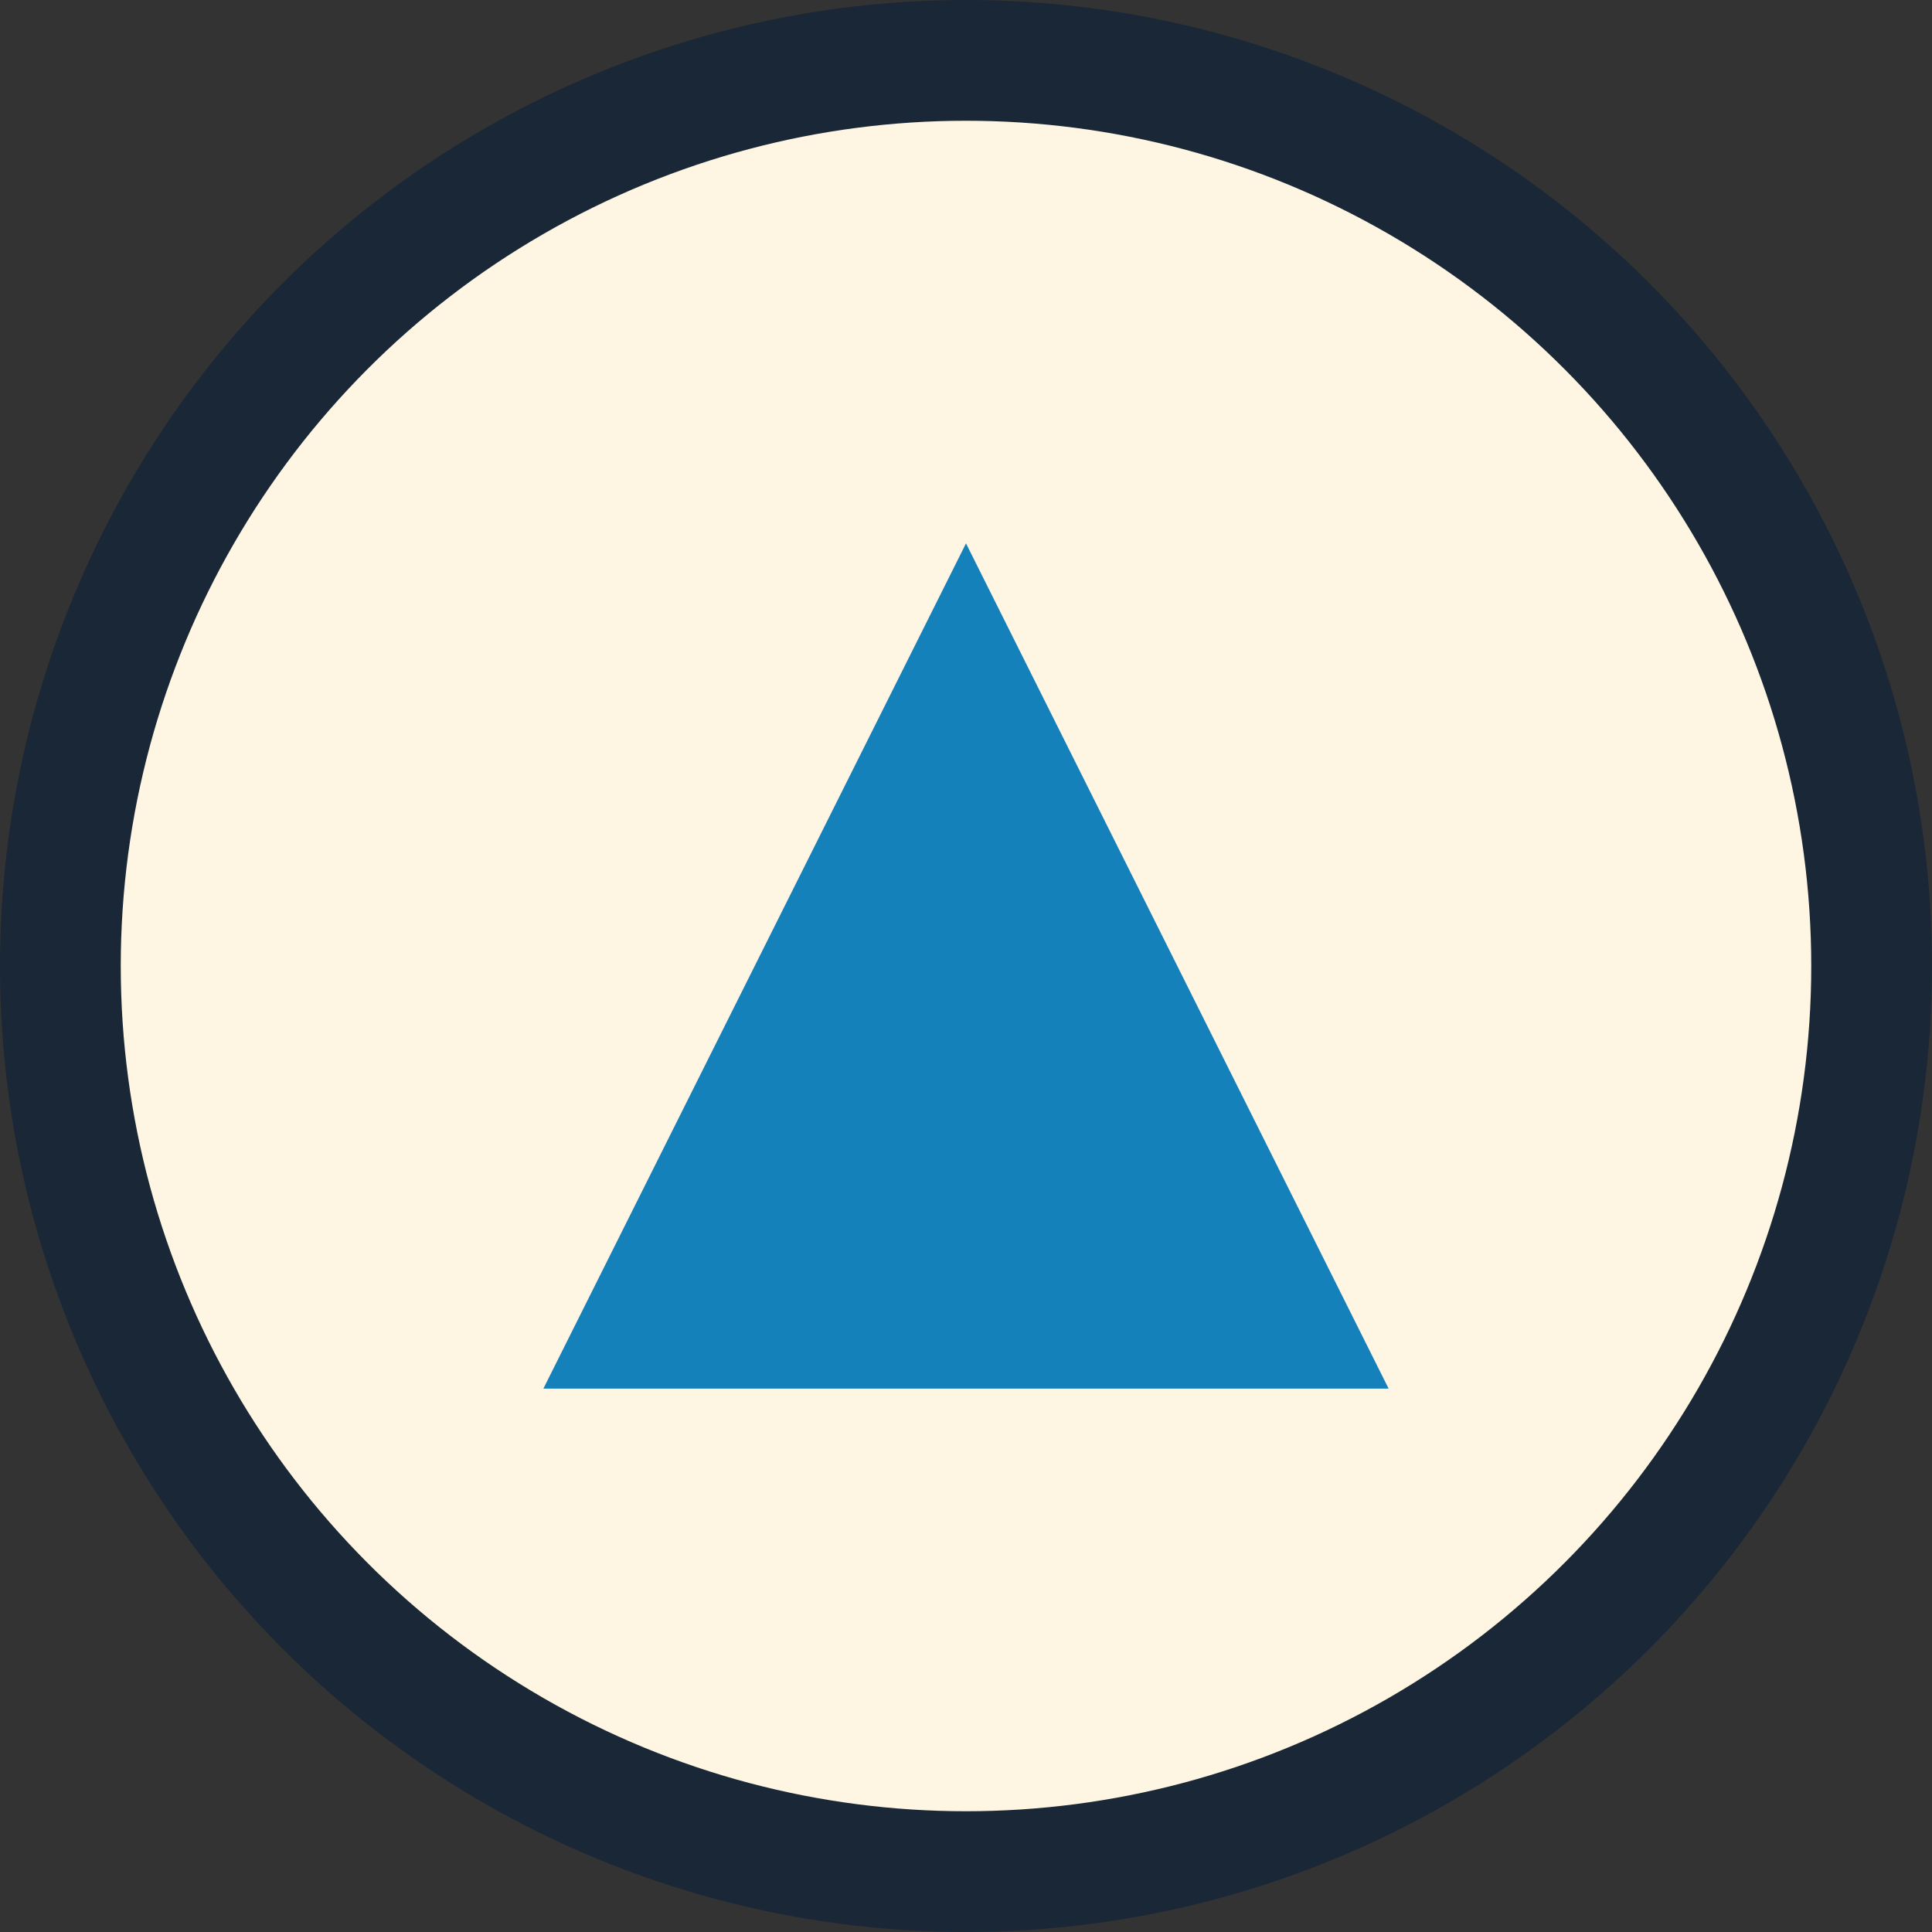
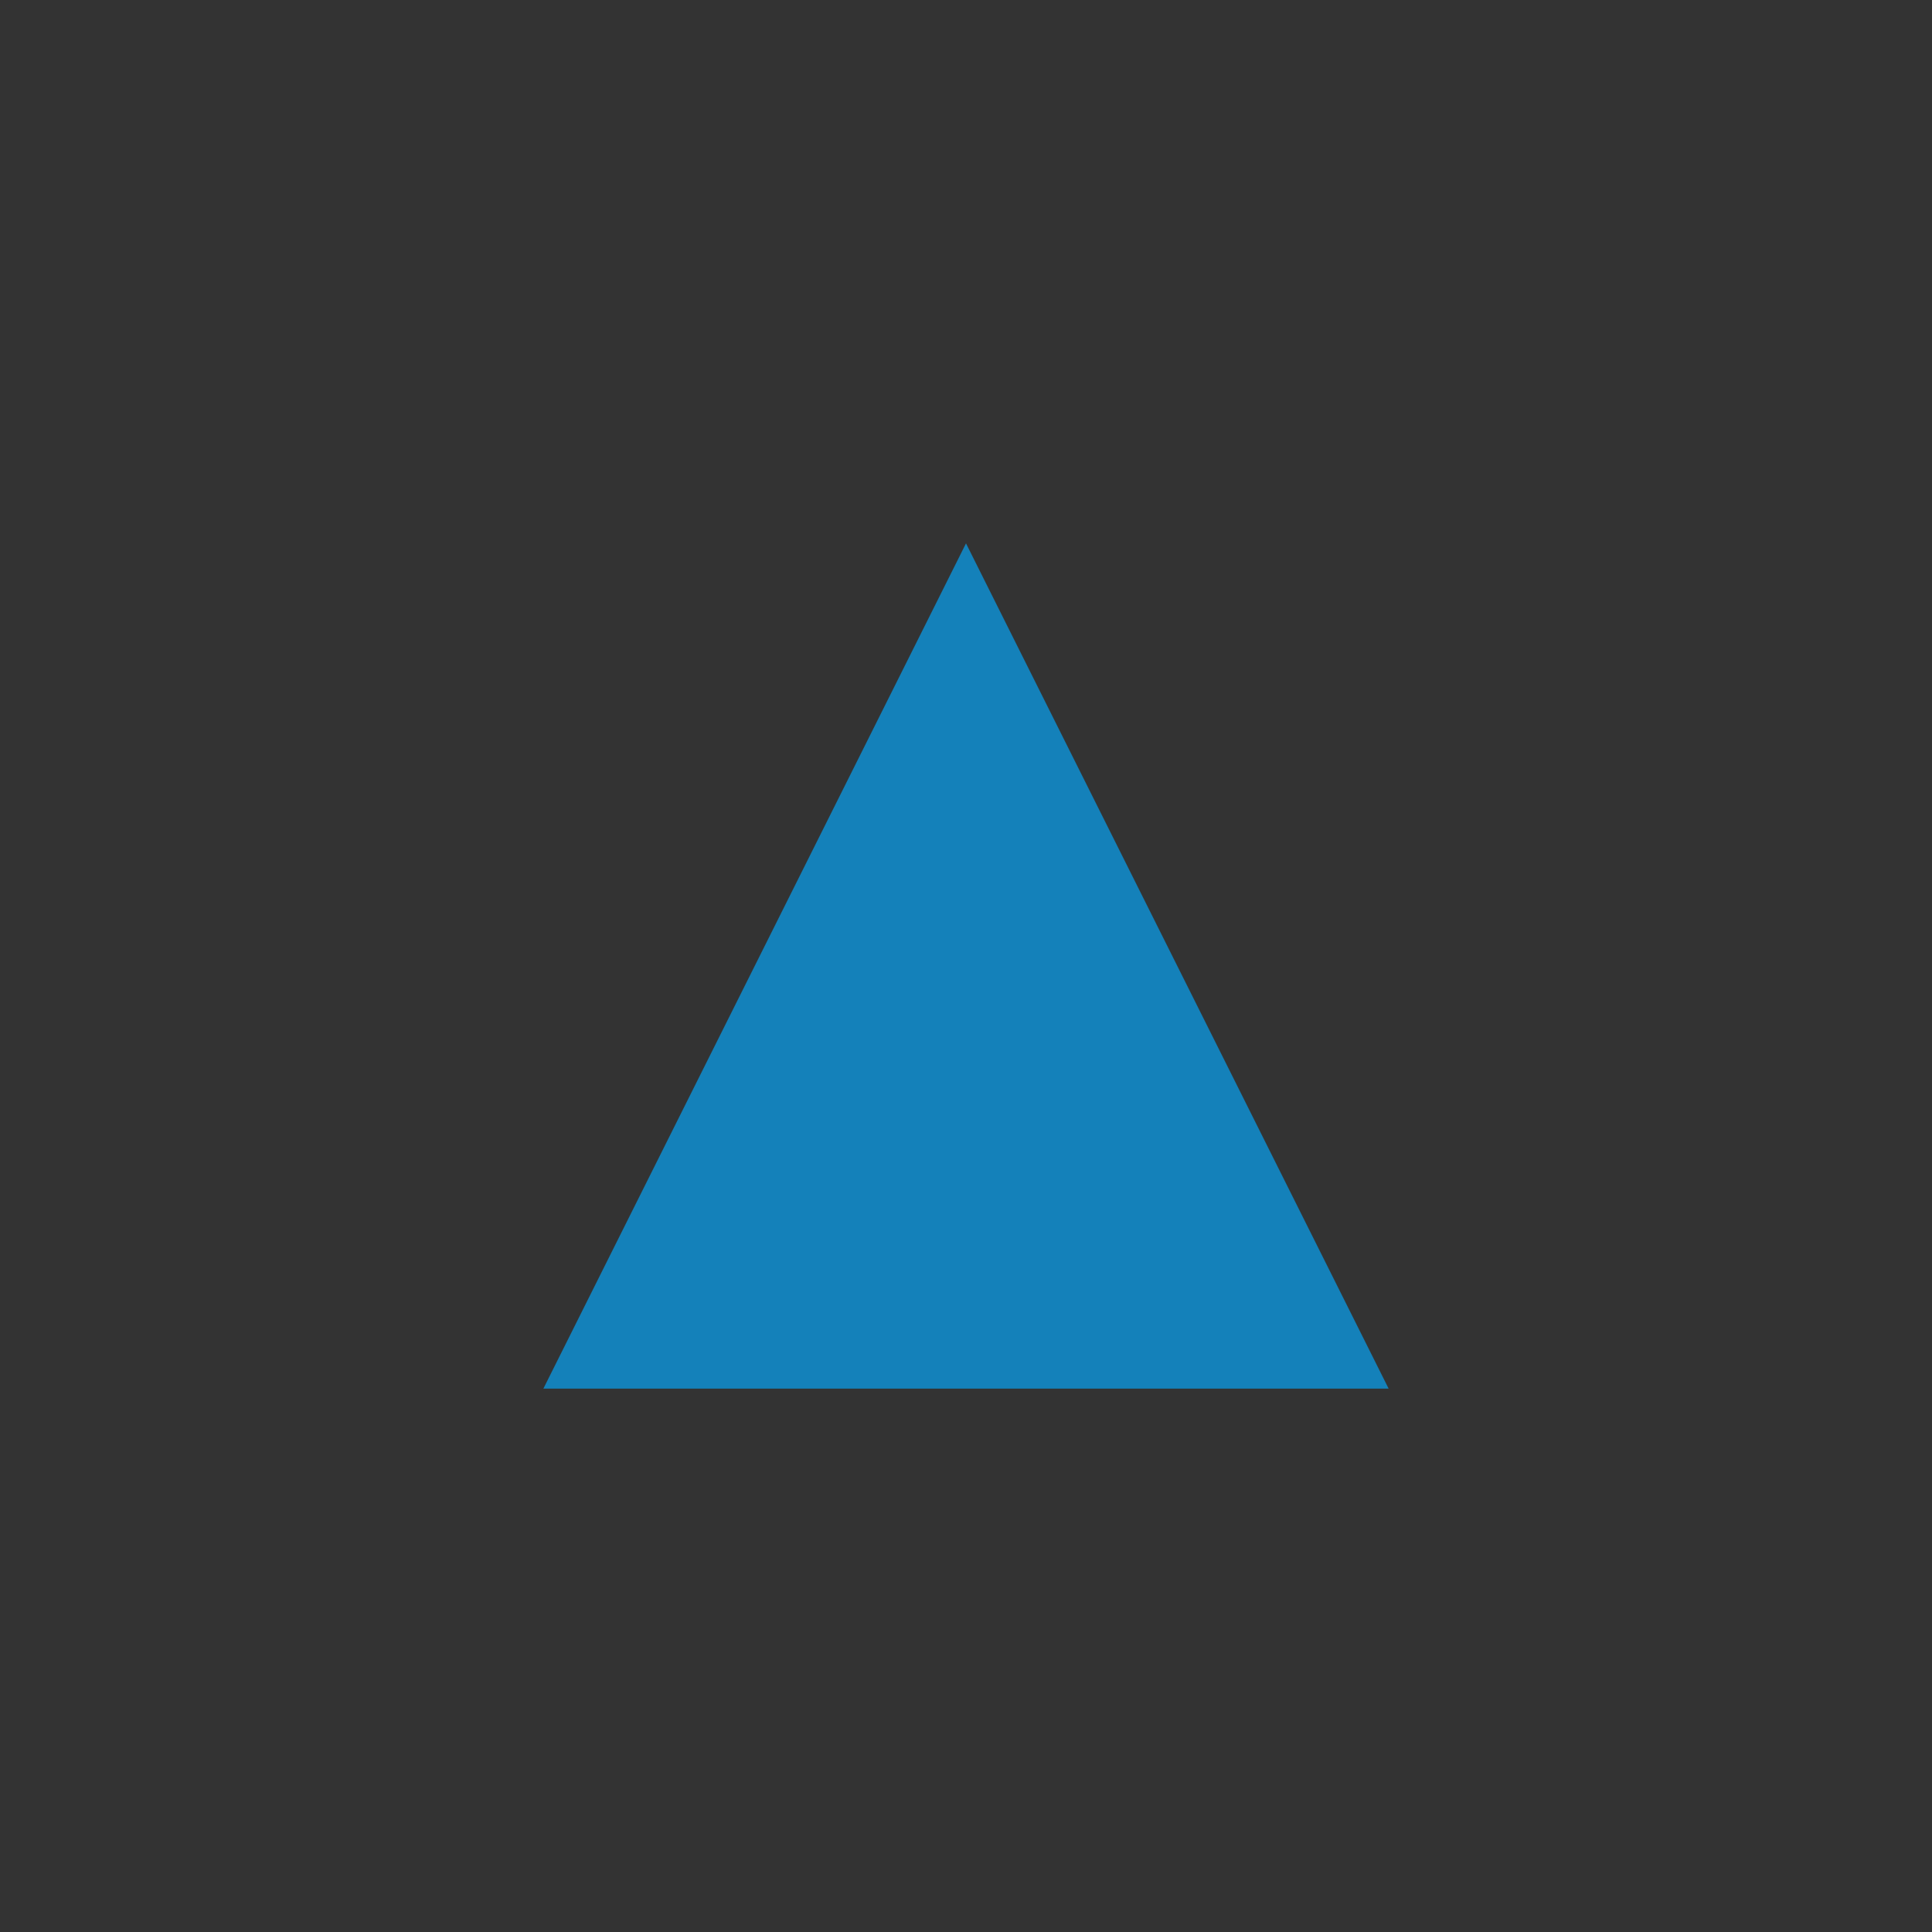
<svg xmlns="http://www.w3.org/2000/svg" width="32" height="32" viewBox="0 0 32 32">
  <rect x="0" y="0" width="32" height="32" fill="#333333" stroke="none" />
-   <circle cx="16" cy="16" r="15" fill="#FEF6E3" stroke="#1A2736" stroke-width="2" />
  <path d="M9 23l7-14 7 14z" fill="#1481BA" />
</svg>